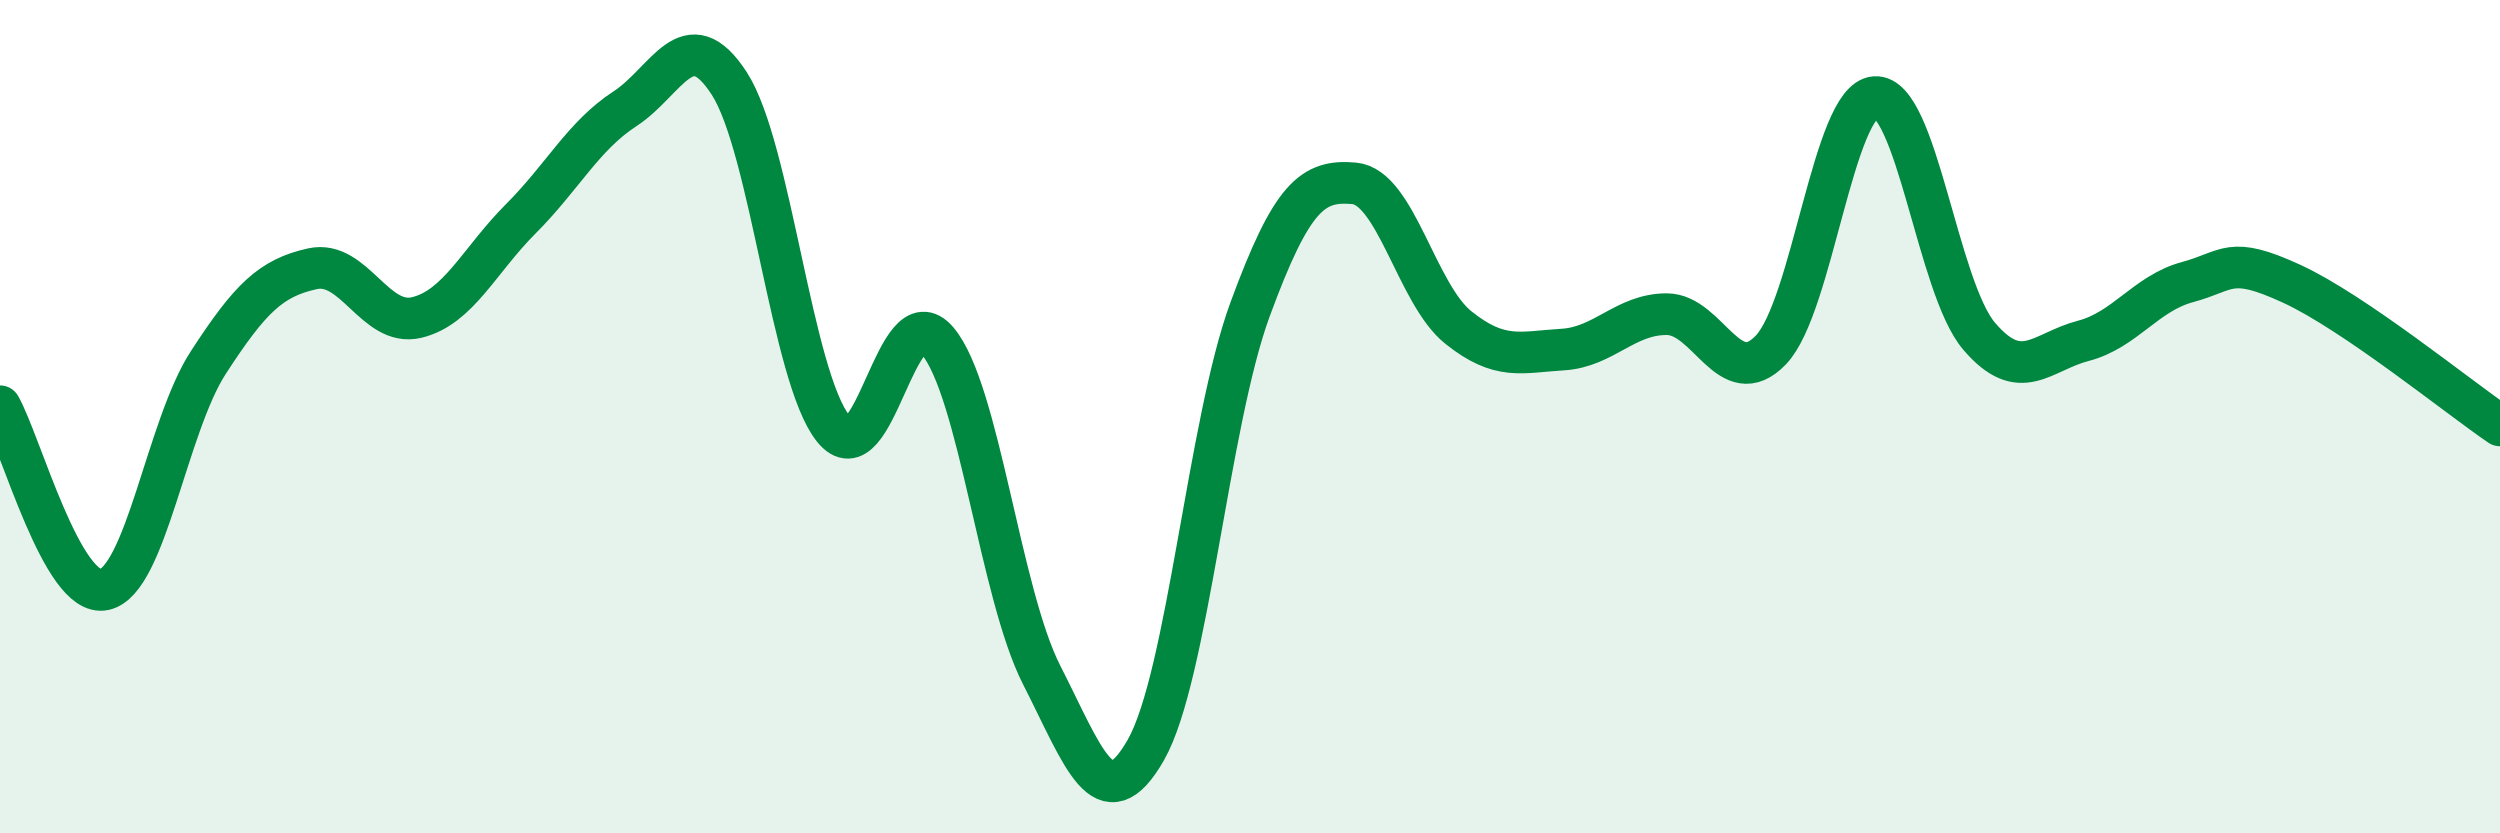
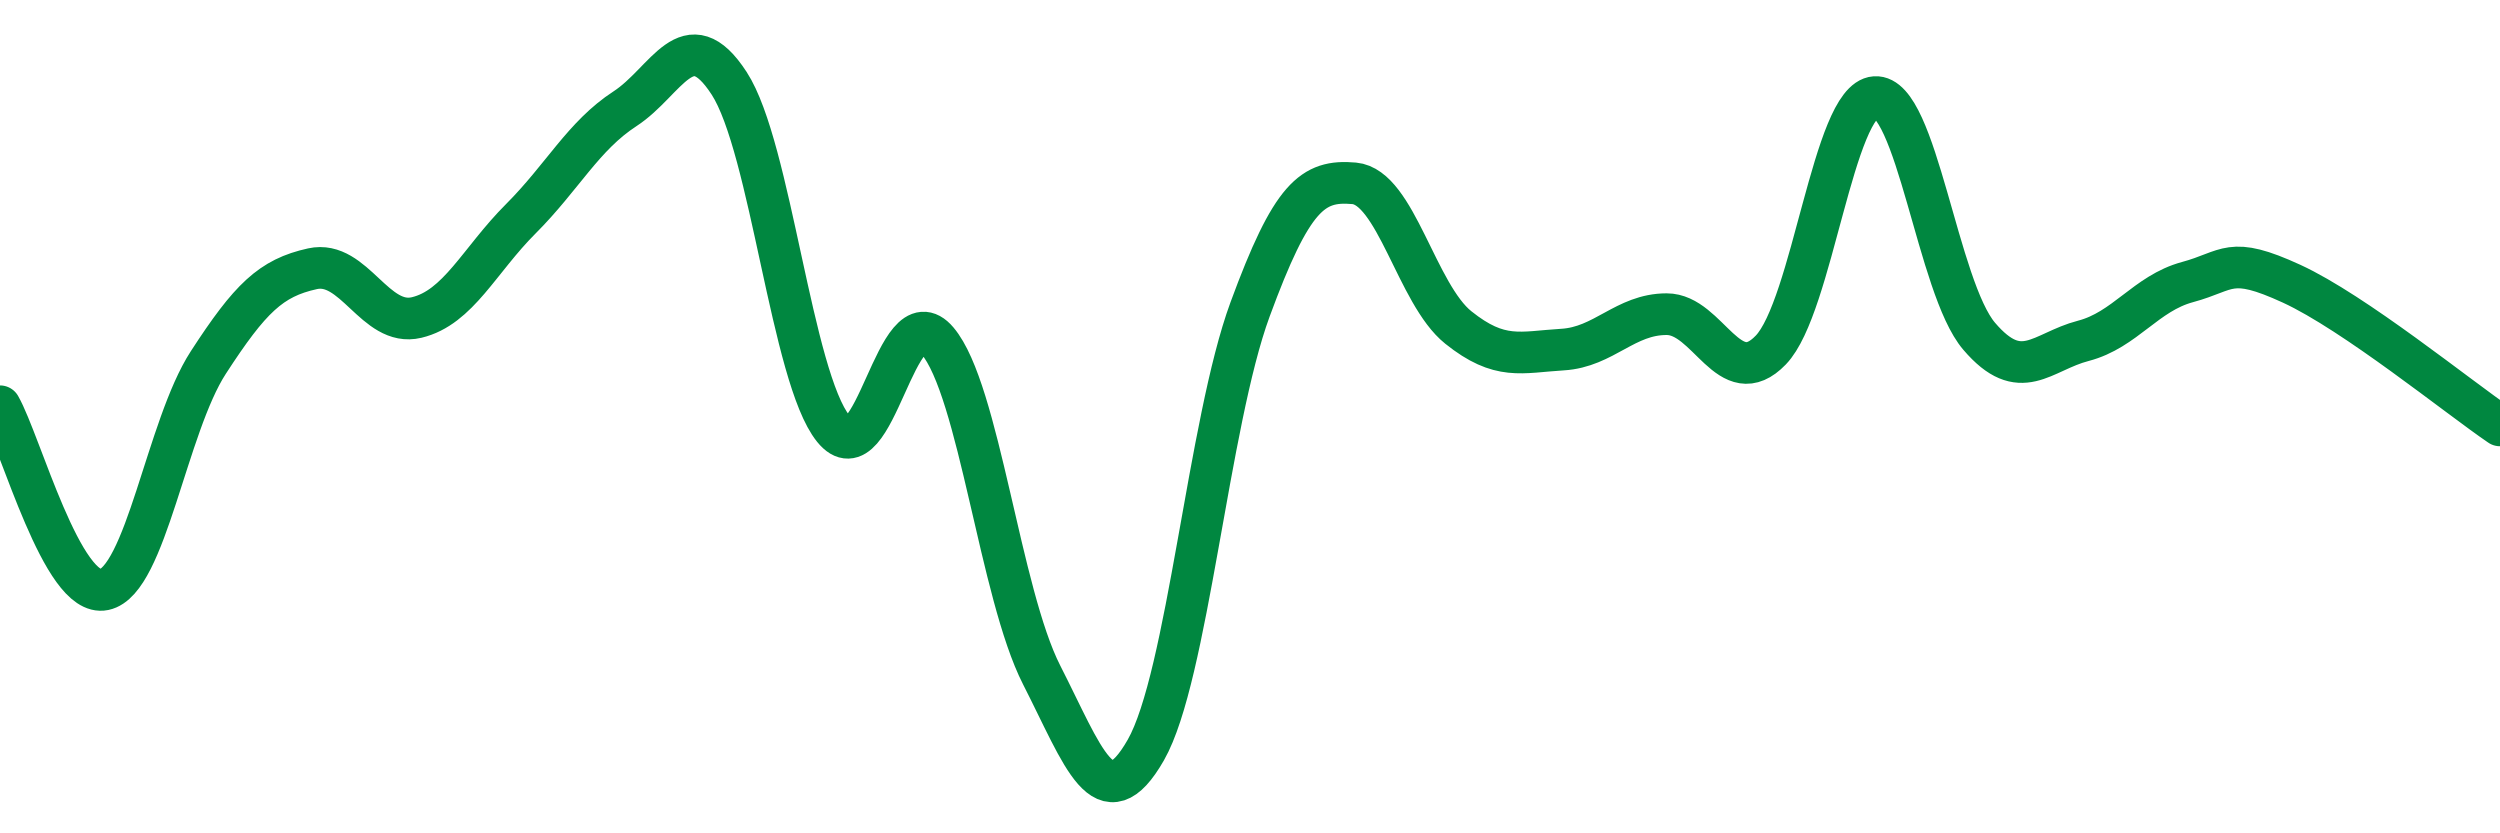
<svg xmlns="http://www.w3.org/2000/svg" width="60" height="20" viewBox="0 0 60 20">
-   <path d="M 0,9.75 C 0.5,10.63 1.5,14.36 2.5,14.15 C 3.5,13.94 4,10.24 5,8.7 C 6,7.16 6.5,6.67 7.5,6.45 C 8.5,6.23 9,7.86 10,7.62 C 11,7.38 11.5,6.25 12.5,5.25 C 13.5,4.25 14,3.26 15,2.61 C 16,1.96 16.5,0.46 17.5,2 C 18.5,3.54 19,9.05 20,10.29 C 21,11.53 21.5,7 22.5,8.18 C 23.5,9.36 24,14.24 25,16.2 C 26,18.16 26.5,19.75 27.5,18 C 28.5,16.25 29,10.15 30,7.43 C 31,4.71 31.5,4.31 32.5,4.4 C 33.5,4.49 34,7.06 35,7.86 C 36,8.66 36.5,8.45 37.5,8.39 C 38.5,8.33 39,7.54 40,7.54 C 41,7.54 41.5,9.44 42.5,8.4 C 43.5,7.36 44,2.4 45,2.33 C 46,2.26 46.5,6.9 47.5,8.07 C 48.5,9.24 49,8.44 50,8.18 C 51,7.92 51.5,7.04 52.5,6.77 C 53.5,6.5 53.5,6.12 55,6.81 C 56.5,7.5 59,9.53 60,10.21L60 20L0 20Z" fill="#008740" opacity="0.1" stroke-linecap="round" stroke-linejoin="round" />
  <path d="M 0,9.75 C 0.5,10.63 1.5,14.36 2.5,14.15 C 3.5,13.94 4,10.24 5,8.7 C 6,7.16 6.5,6.67 7.5,6.45 C 8.5,6.23 9,7.86 10,7.62 C 11,7.38 11.5,6.25 12.5,5.25 C 13.5,4.25 14,3.26 15,2.61 C 16,1.96 16.5,0.46 17.5,2 C 18.5,3.54 19,9.05 20,10.29 C 21,11.53 21.5,7 22.5,8.18 C 23.5,9.36 24,14.24 25,16.2 C 26,18.16 26.5,19.75 27.5,18 C 28.5,16.25 29,10.15 30,7.43 C 31,4.71 31.5,4.31 32.5,4.4 C 33.5,4.49 34,7.06 35,7.86 C 36,8.66 36.5,8.45 37.5,8.39 C 38.5,8.33 39,7.54 40,7.54 C 41,7.54 41.5,9.44 42.5,8.4 C 43.5,7.36 44,2.4 45,2.33 C 46,2.26 46.5,6.9 47.5,8.07 C 48.5,9.24 49,8.44 50,8.18 C 51,7.92 51.5,7.04 52.5,6.77 C 53.5,6.5 53.5,6.12 55,6.81 C 56.5,7.5 59,9.53 60,10.21" stroke="#008740" stroke-width="1" fill="none" stroke-linecap="round" stroke-linejoin="round" />
</svg>